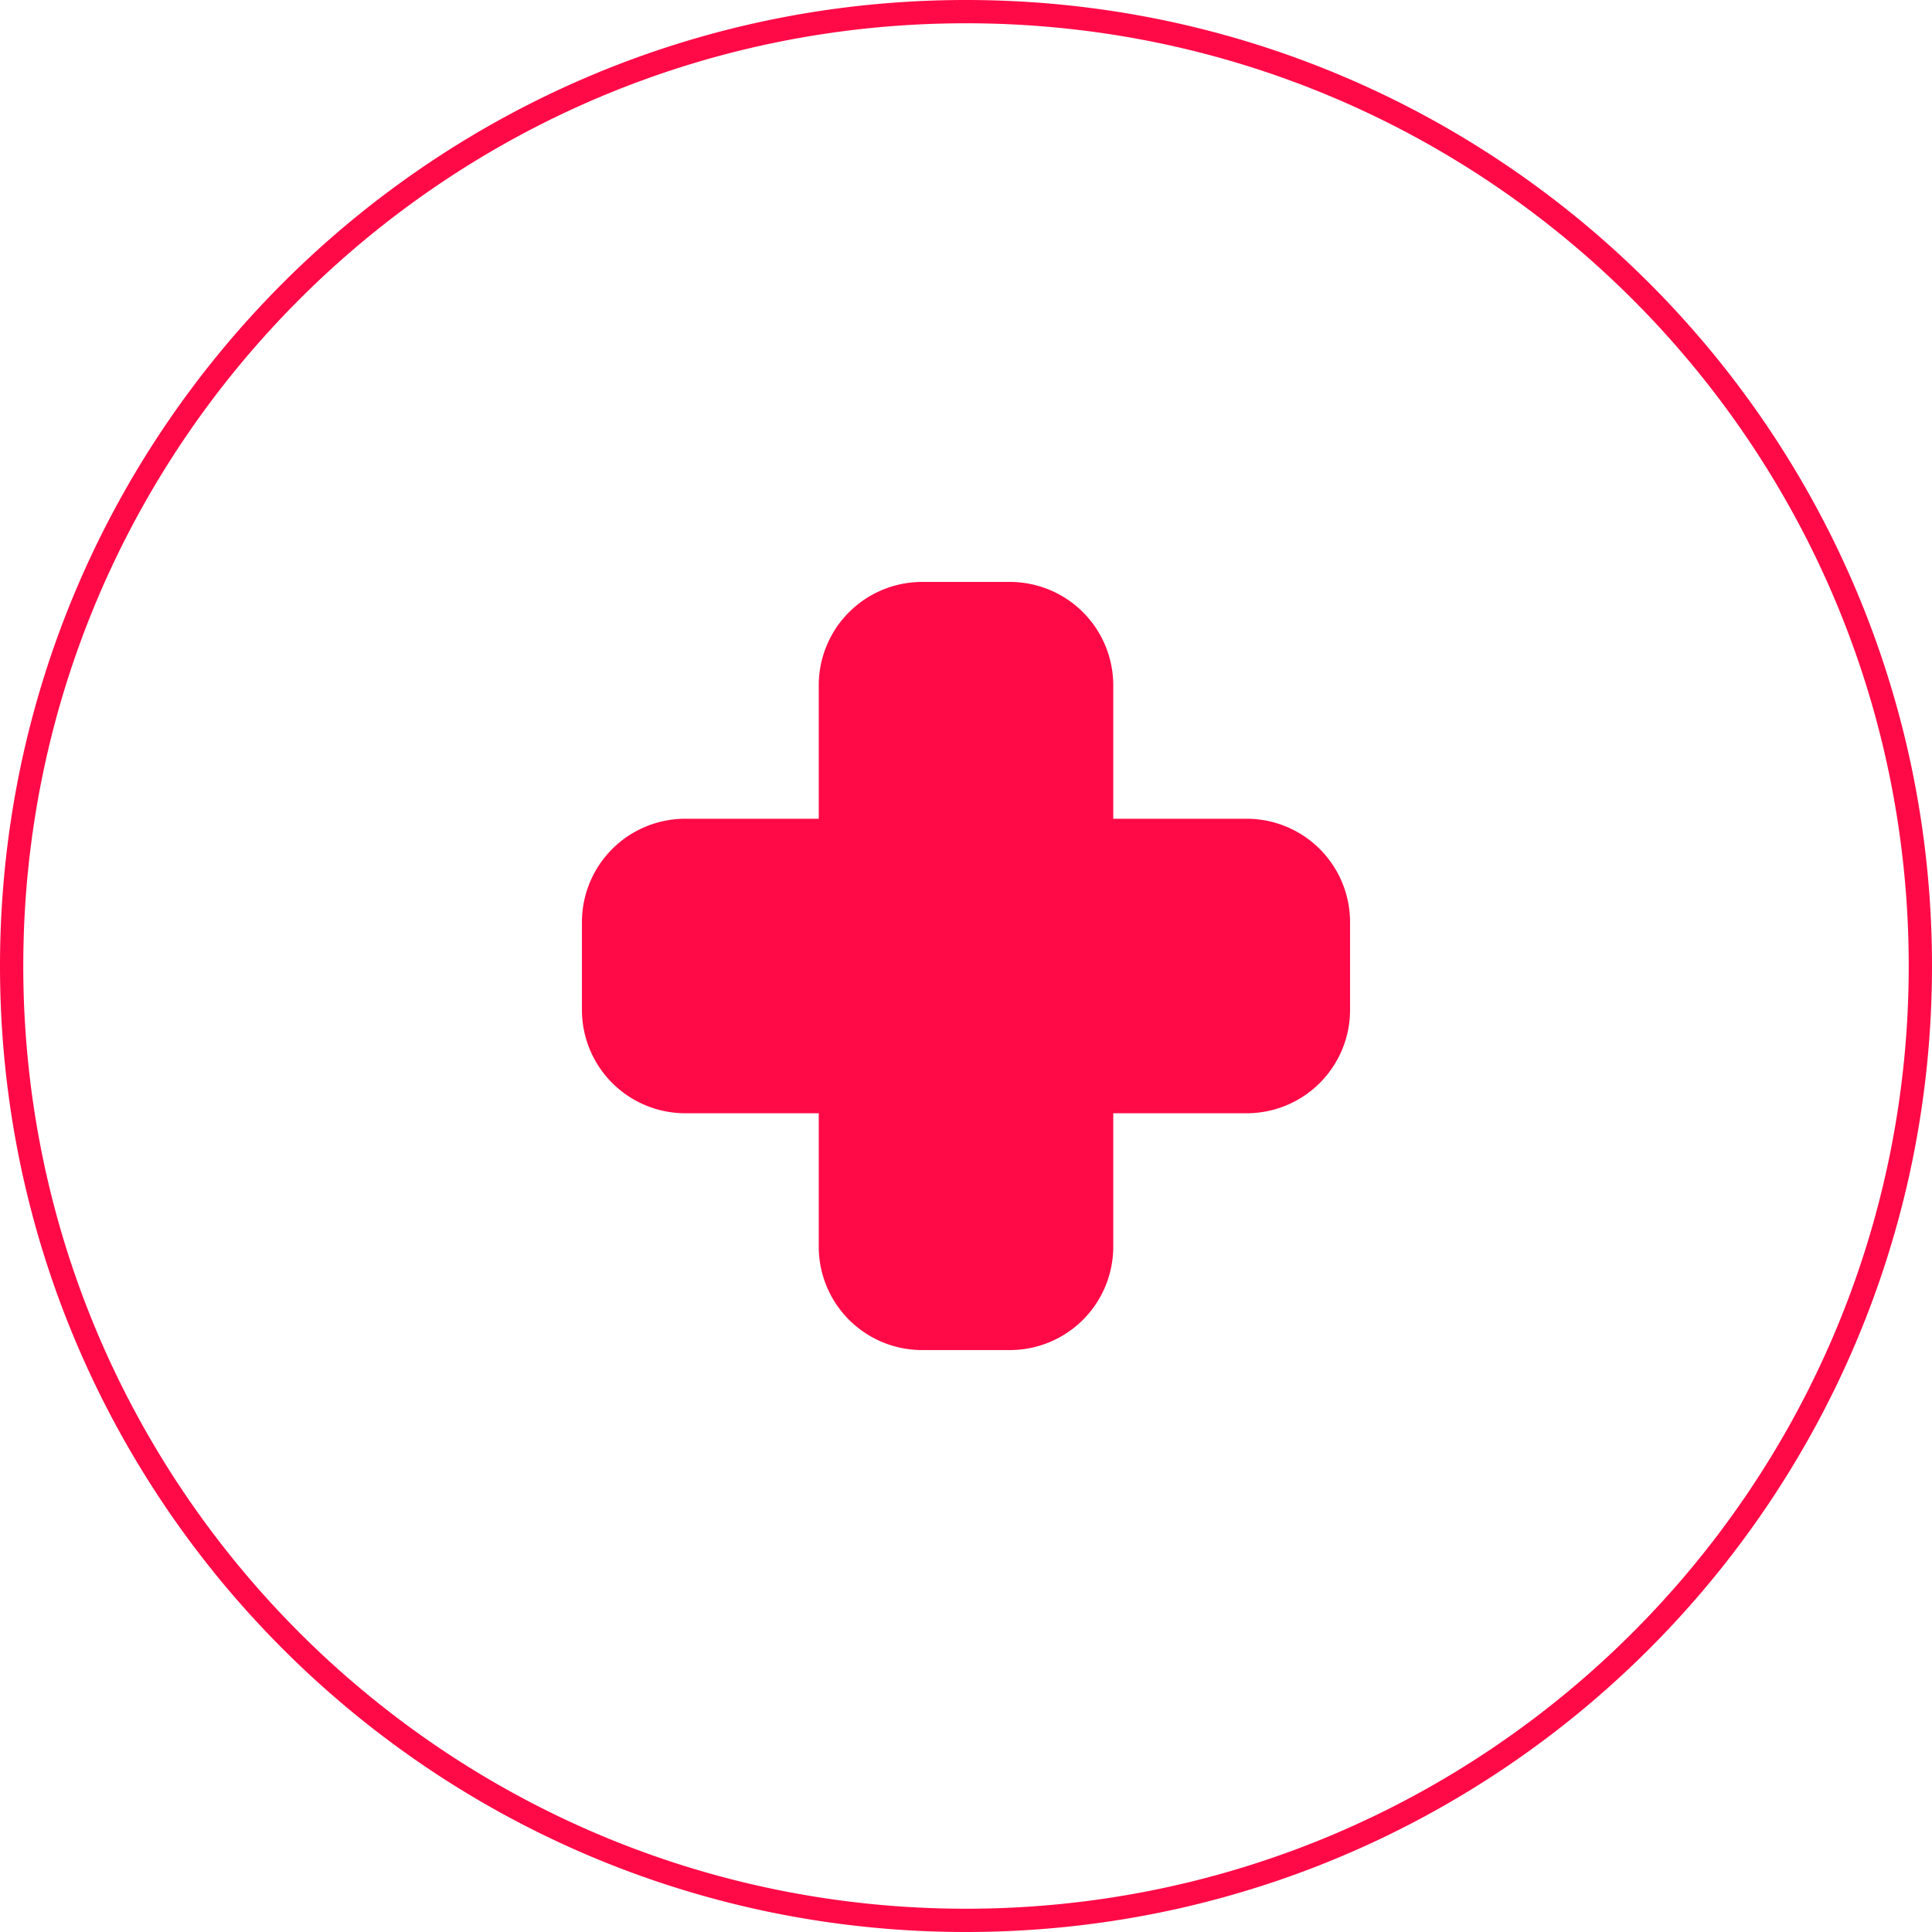
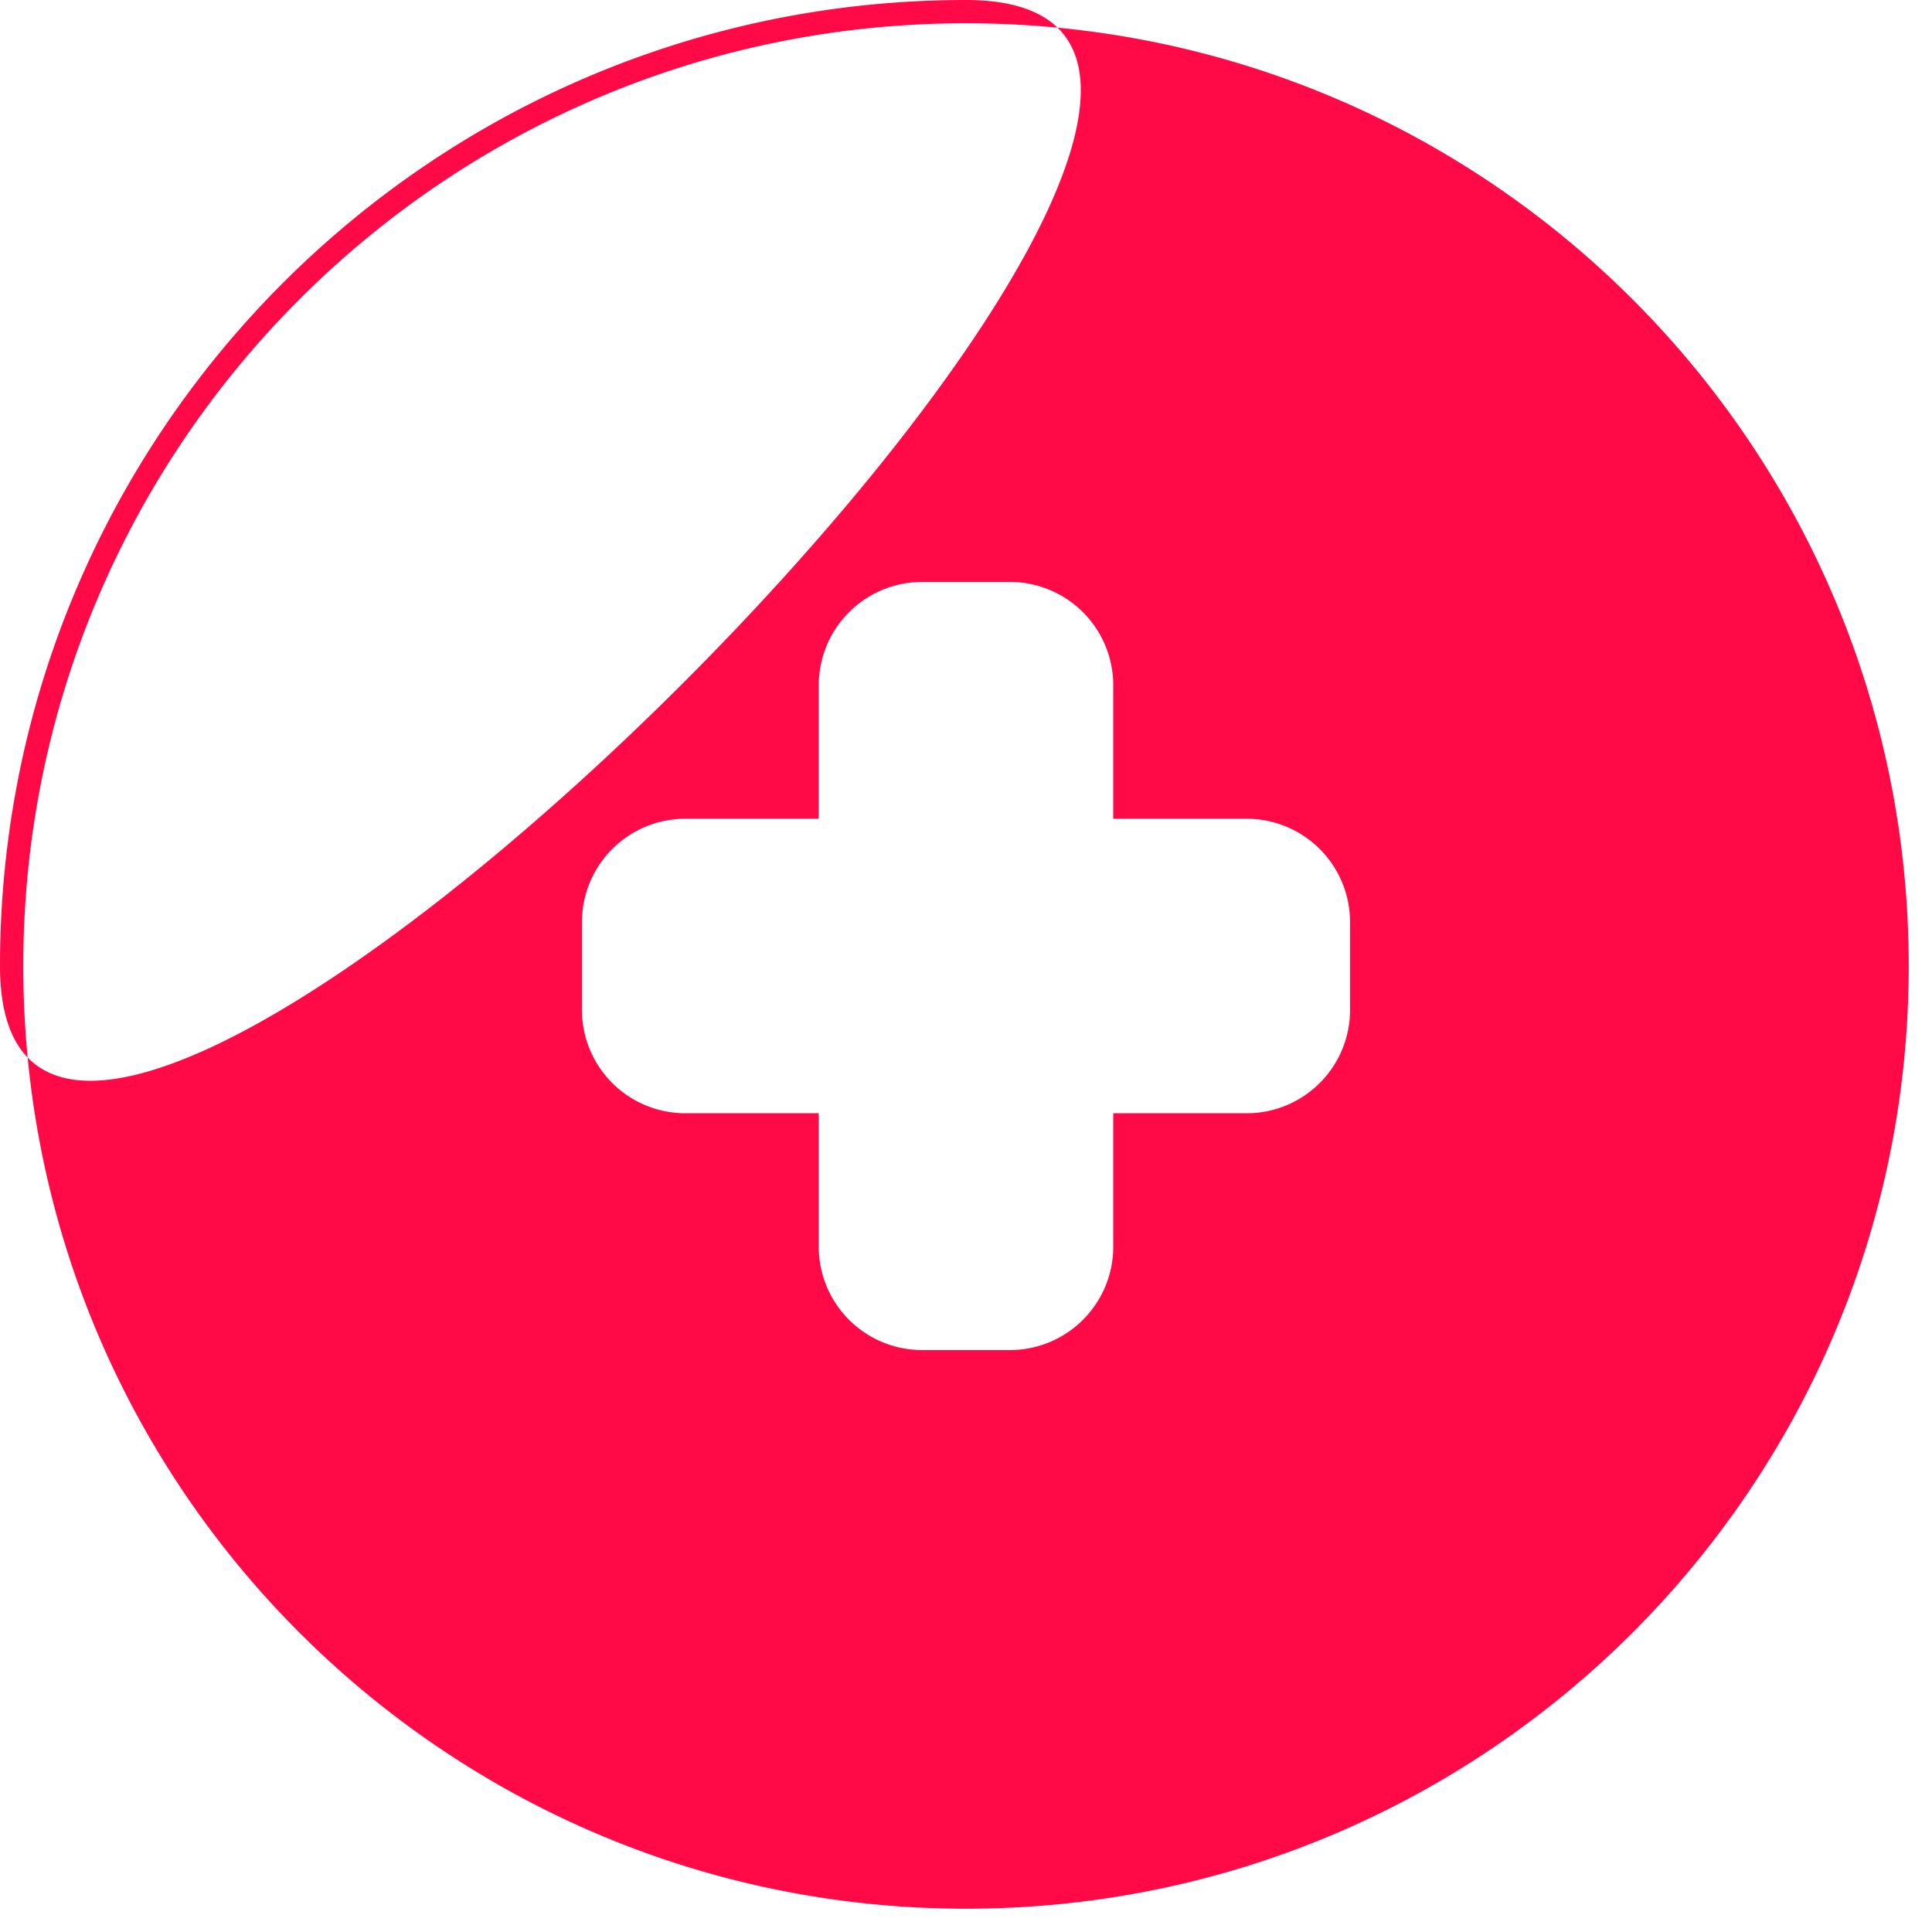
<svg xmlns="http://www.w3.org/2000/svg" width="82" height="82" fill="none">
-   <path fill="#FF0A47" fill-rule="evenodd" d="M41 .988C18.902.988.988 18.902.988 41S18.902 81.012 41 81.012 81.012 63.098 81.012 41 63.098.988 41 .988ZM0 41C0 18.356 18.356 0 41 0s41 18.356 41 41-18.356 41-41 41S0 63.644 0 41Zm34.75-11.913a4.388 4.388 0 0 1 4.388-4.388h3.724a4.388 4.388 0 0 1 4.388 4.388v5.663h5.663a4.39 4.39 0 0 1 4.388 4.388v3.724a4.388 4.388 0 0 1-4.388 4.388H47.25v5.663a4.388 4.388 0 0 1-4.388 4.388h-3.724a4.388 4.388 0 0 1-4.388-4.388V47.25h-5.663a4.388 4.388 0 0 1-4.388-4.388v-3.724a4.388 4.388 0 0 1 4.388-4.388h5.663v-5.663Z" clip-rule="evenodd" />
+   <path fill="#FF0A47" fill-rule="evenodd" d="M41 .988C18.902.988.988 18.902.988 41S18.902 81.012 41 81.012 81.012 63.098 81.012 41 63.098.988 41 .988ZM0 41C0 18.356 18.356 0 41 0S0 63.644 0 41Zm34.75-11.913a4.388 4.388 0 0 1 4.388-4.388h3.724a4.388 4.388 0 0 1 4.388 4.388v5.663h5.663a4.39 4.39 0 0 1 4.388 4.388v3.724a4.388 4.388 0 0 1-4.388 4.388H47.25v5.663a4.388 4.388 0 0 1-4.388 4.388h-3.724a4.388 4.388 0 0 1-4.388-4.388V47.25h-5.663a4.388 4.388 0 0 1-4.388-4.388v-3.724a4.388 4.388 0 0 1 4.388-4.388h5.663v-5.663Z" clip-rule="evenodd" />
</svg>